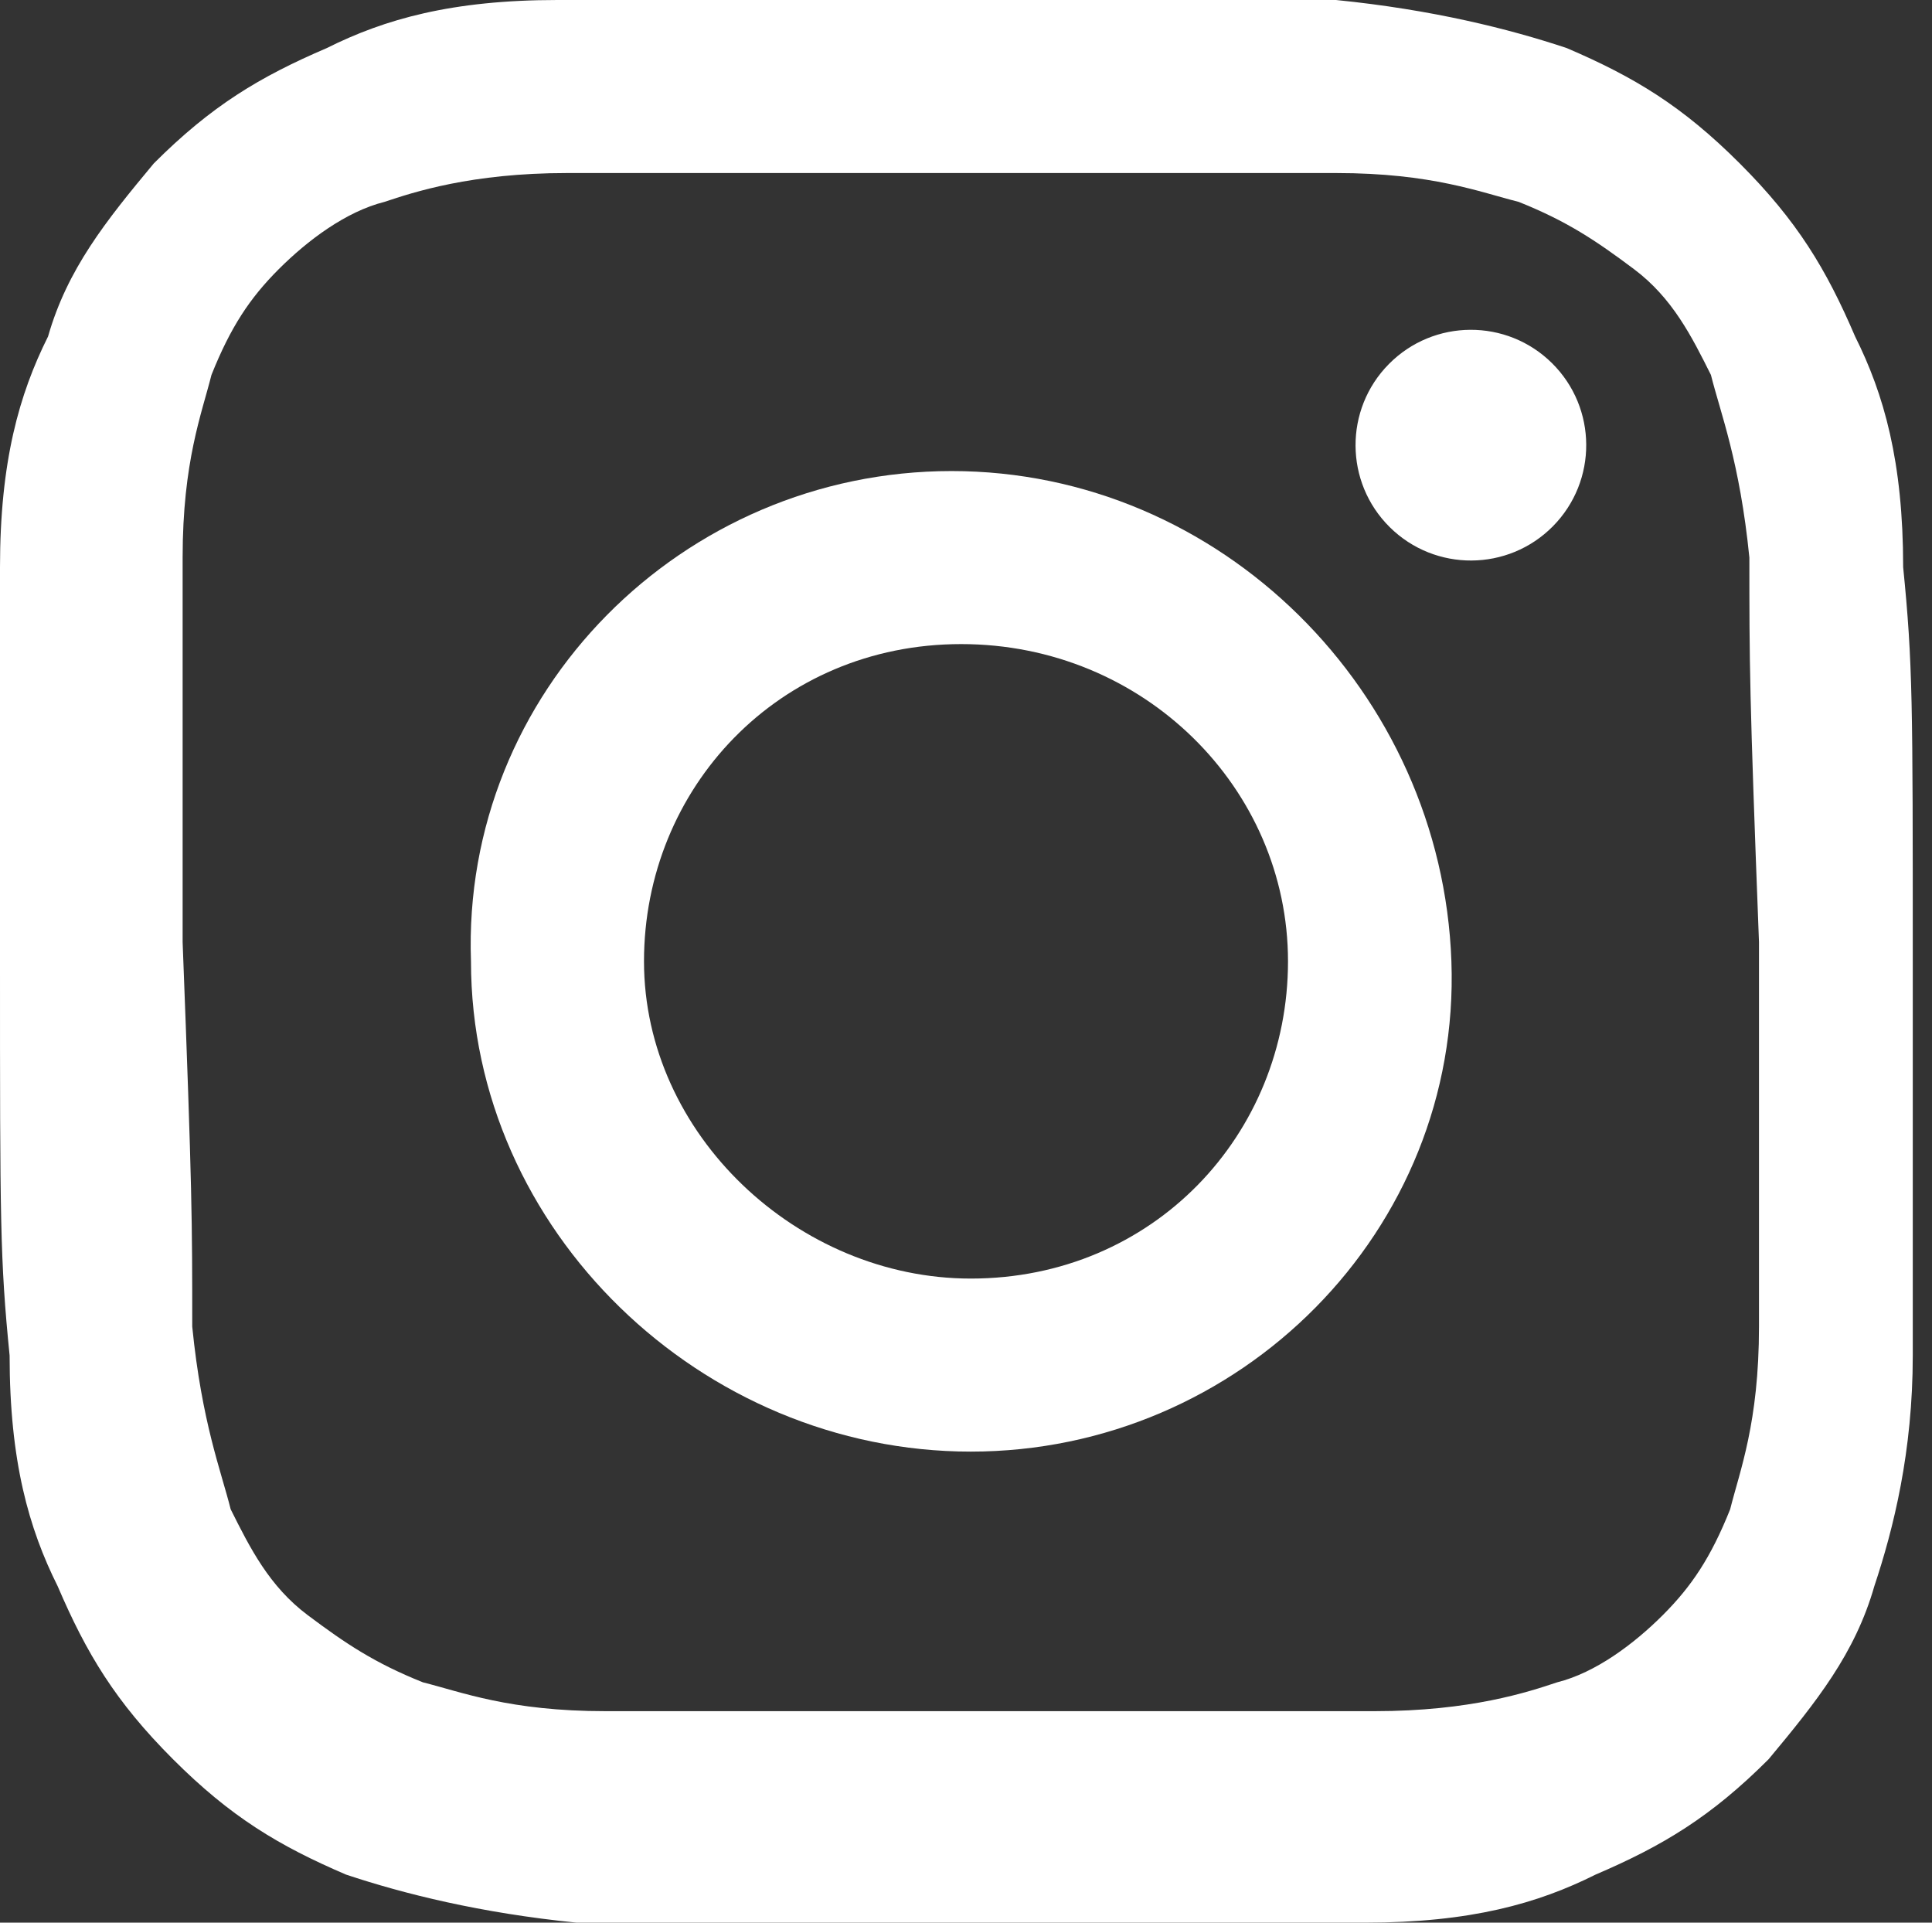
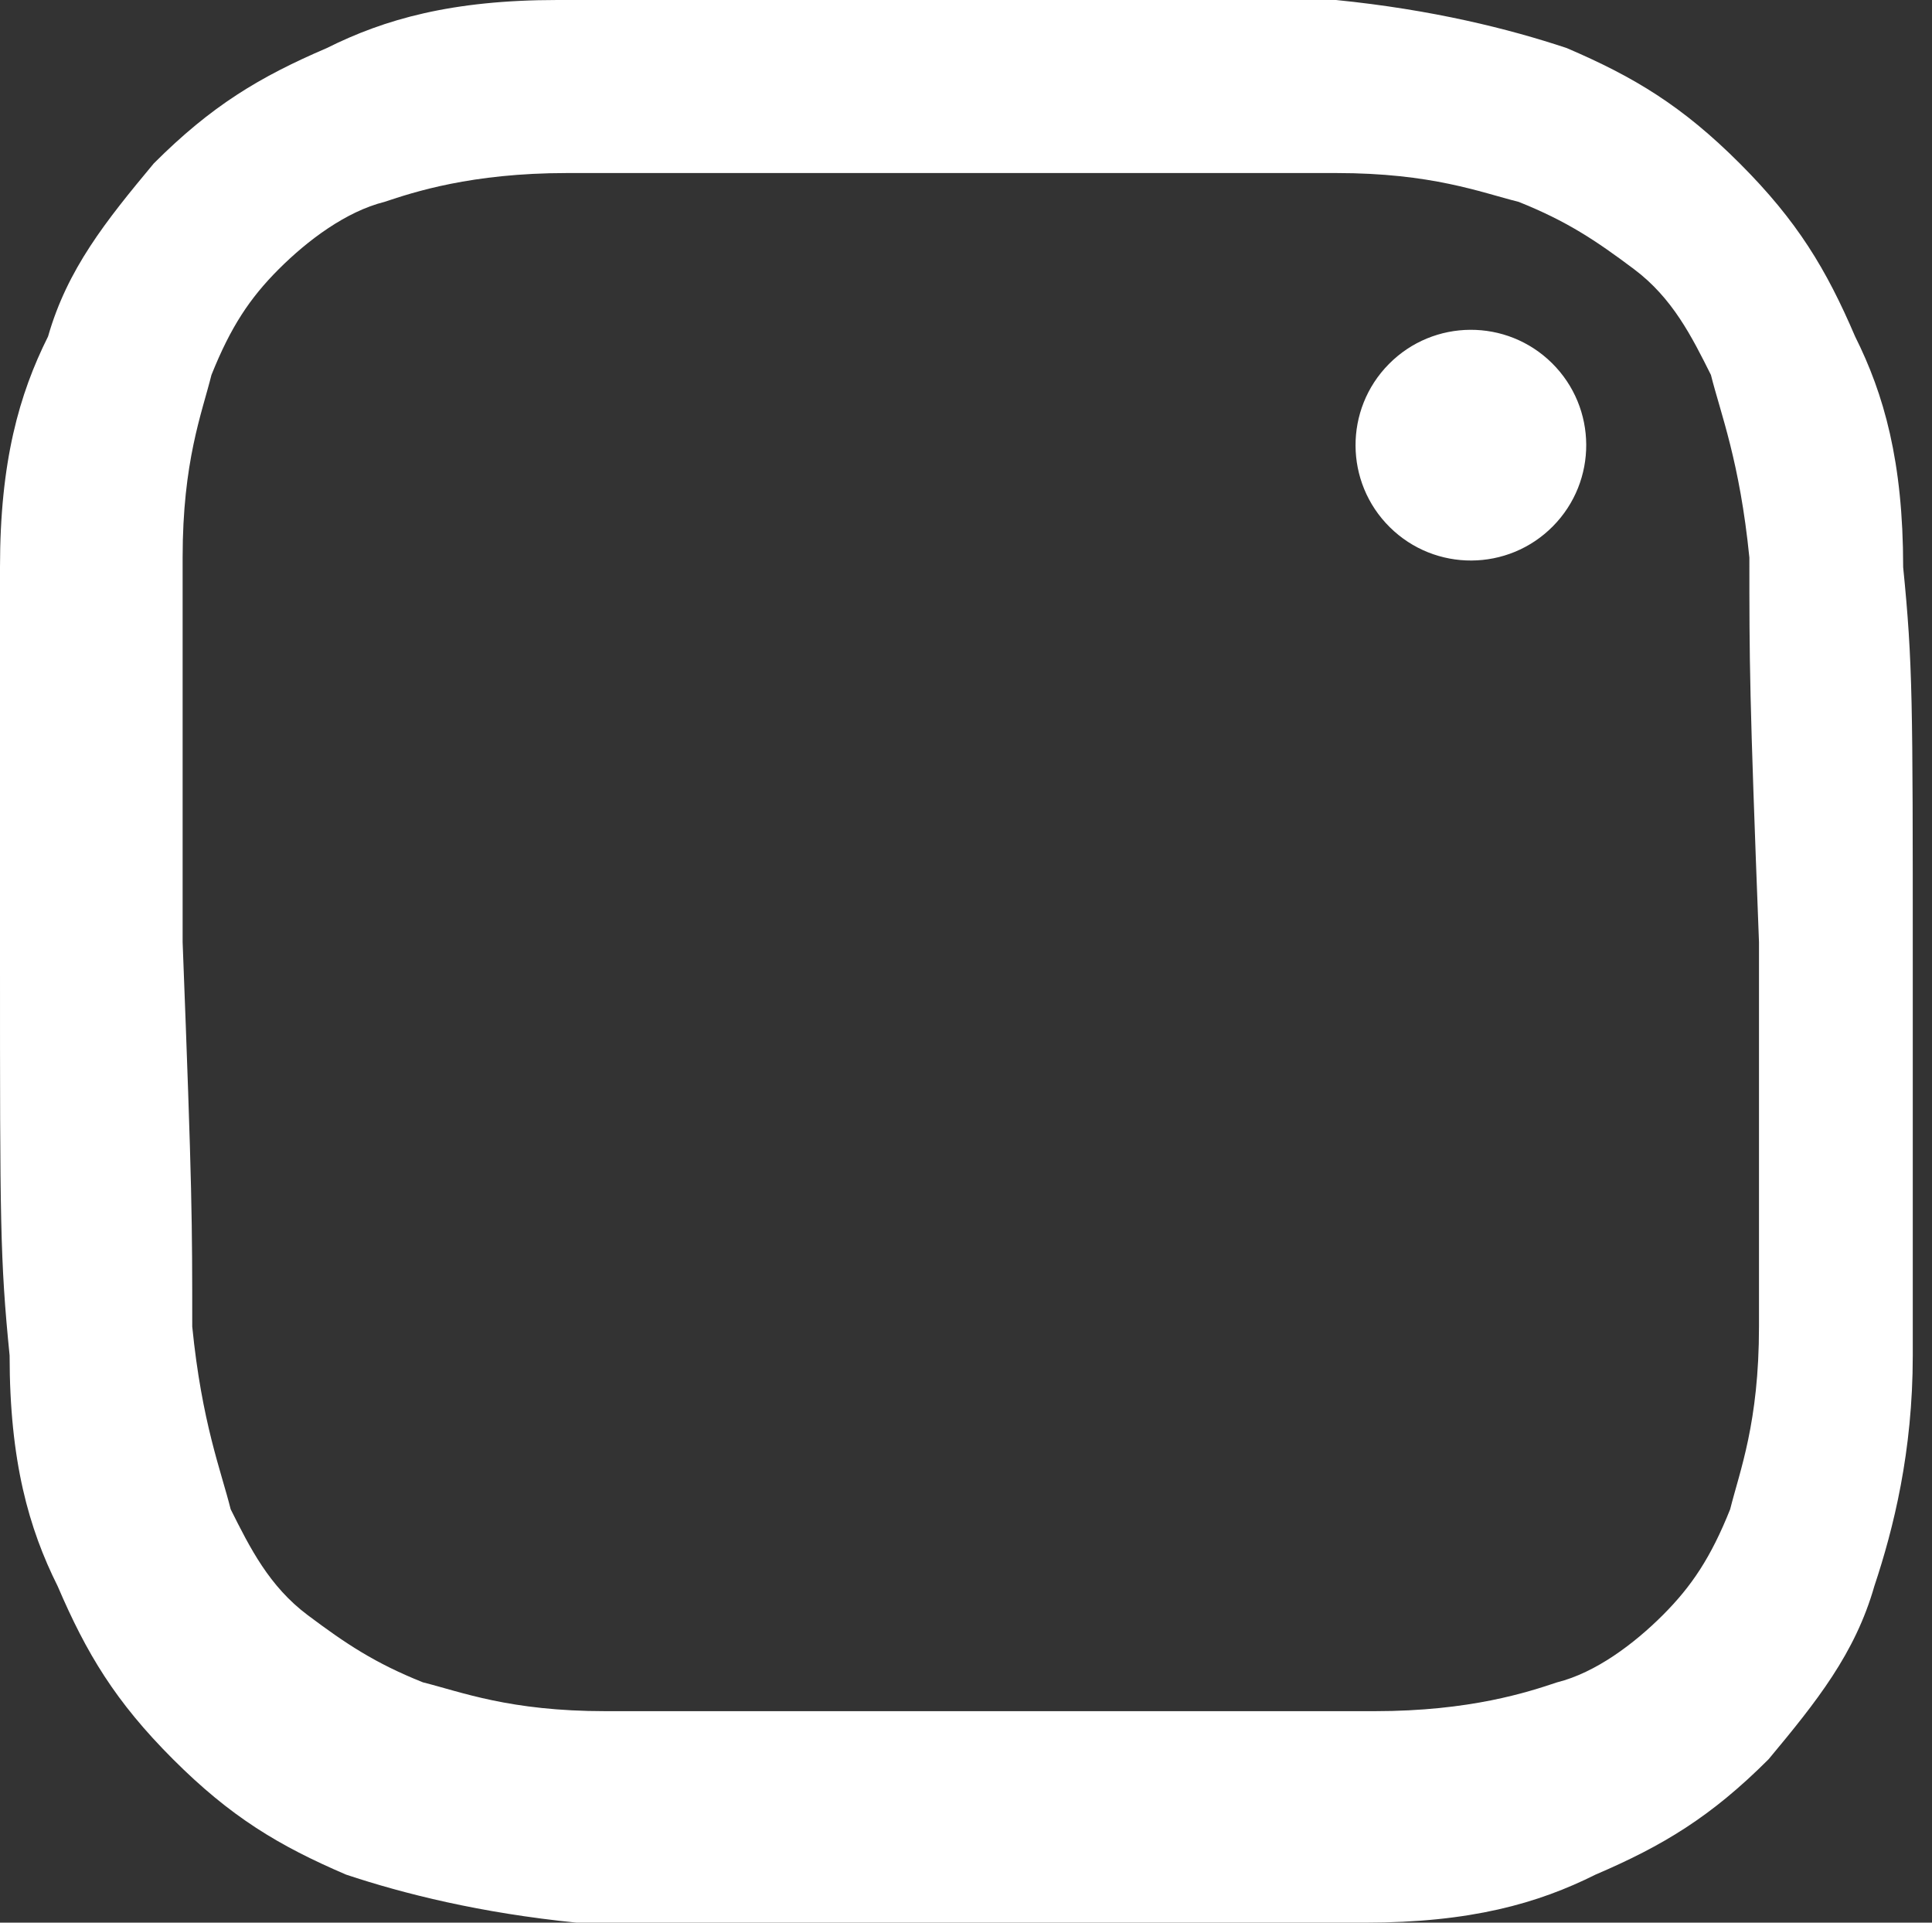
<svg xmlns="http://www.w3.org/2000/svg" version="1.1" viewBox="0 0 20.1 20">
  <rect x="0" y="0" width="20.1" height="20" fill="#333333" stroke="none" />
  <defs>
    <style>
      .cls-1 {
        fill: #fff;
      }
    </style>
  </defs>
  <g>
    <g id="_レイヤー_1" data-name="レイヤー_1">
      <g>
        <path class="cls-1" d="M9.9,1.8c2.7,0,3,0,4,0,1,0,1.5.2,1.9.3.5.2.8.4,1.2.7.4.3.6.7.8,1.1.1.4.3.9.4,1.9,0,1.1,0,1.4.1,4,0,2.7,0,3,0,4,0,1-.2,1.5-.3,1.9-.2.5-.4.8-.7,1.1-.3.3-.7.6-1.1.7-.3.1-.9.3-1.9.3-1.1,0-1.4,0-4,0s-3,0-4,0c-1,0-1.5-.2-1.9-.3-.5-.2-.8-.4-1.2-.7-.4-.3-.6-.7-.8-1.1-.1-.4-.3-.9-.4-1.9,0-1.1,0-1.4-.1-4,0-2.7,0-3,0-4,0-1,.2-1.5.3-1.9.2-.5.4-.8.7-1.1.3-.3.7-.6,1.1-.7.3-.1.9-.3,1.9-.3,1.1,0,1.4,0,4,0M9.9,0c-2.7,0-3.1,0-4.1,0-1.1,0-1.8.2-2.4.5-.7.3-1.2.6-1.8,1.2-.5.6-.9,1.1-1.1,1.8C.2,4.1,0,4.8,0,5.9c0,1.1,0,1.4,0,4.1s0,3.1.1,4.1c0,1.1.2,1.8.5,2.4.3.7.6,1.2,1.2,1.8.6.6,1.1.9,1.8,1.2.6.2,1.4.4,2.4.5,1.1,0,1.4,0,4.1,0s3.1,0,4.1,0c1.1,0,1.8-.2,2.4-.5.7-.3,1.2-.6,1.8-1.2.5-.6.9-1.1,1.1-1.8.2-.6.4-1.4.4-2.4,0-1.1,0-1.4,0-4.1s0-3.1-.1-4.1c0-1.1-.2-1.8-.5-2.4-.3-.7-.6-1.2-1.2-1.8-.6-.6-1.1-.9-1.8-1.2-.6-.2-1.4-.4-2.4-.5-1.1,0-1.4,0-4.1,0h0Z" />
-         <path class="cls-1" d="M9.9,4.9c-2.8,0-5.1,2.3-5,5.1,0,2.8,2.4,5.1,5.2,5.1s5.1-2.3,5-5.1-2.4-5.1-5.2-5.1ZM10.1,13.3c-1.8,0-3.4-1.5-3.4-3.3s1.4-3.3,3.3-3.3,3.4,1.5,3.4,3.3-1.4,3.3-3.3,3.3Z" />
        <ellipse class="cls-1" cx="15.3" cy="4.7" rx="1.2" ry="1.2" transform="translate(1.2 12.2) rotate(-45.3)" />
      </g>
    </g>
  </g>
</svg>